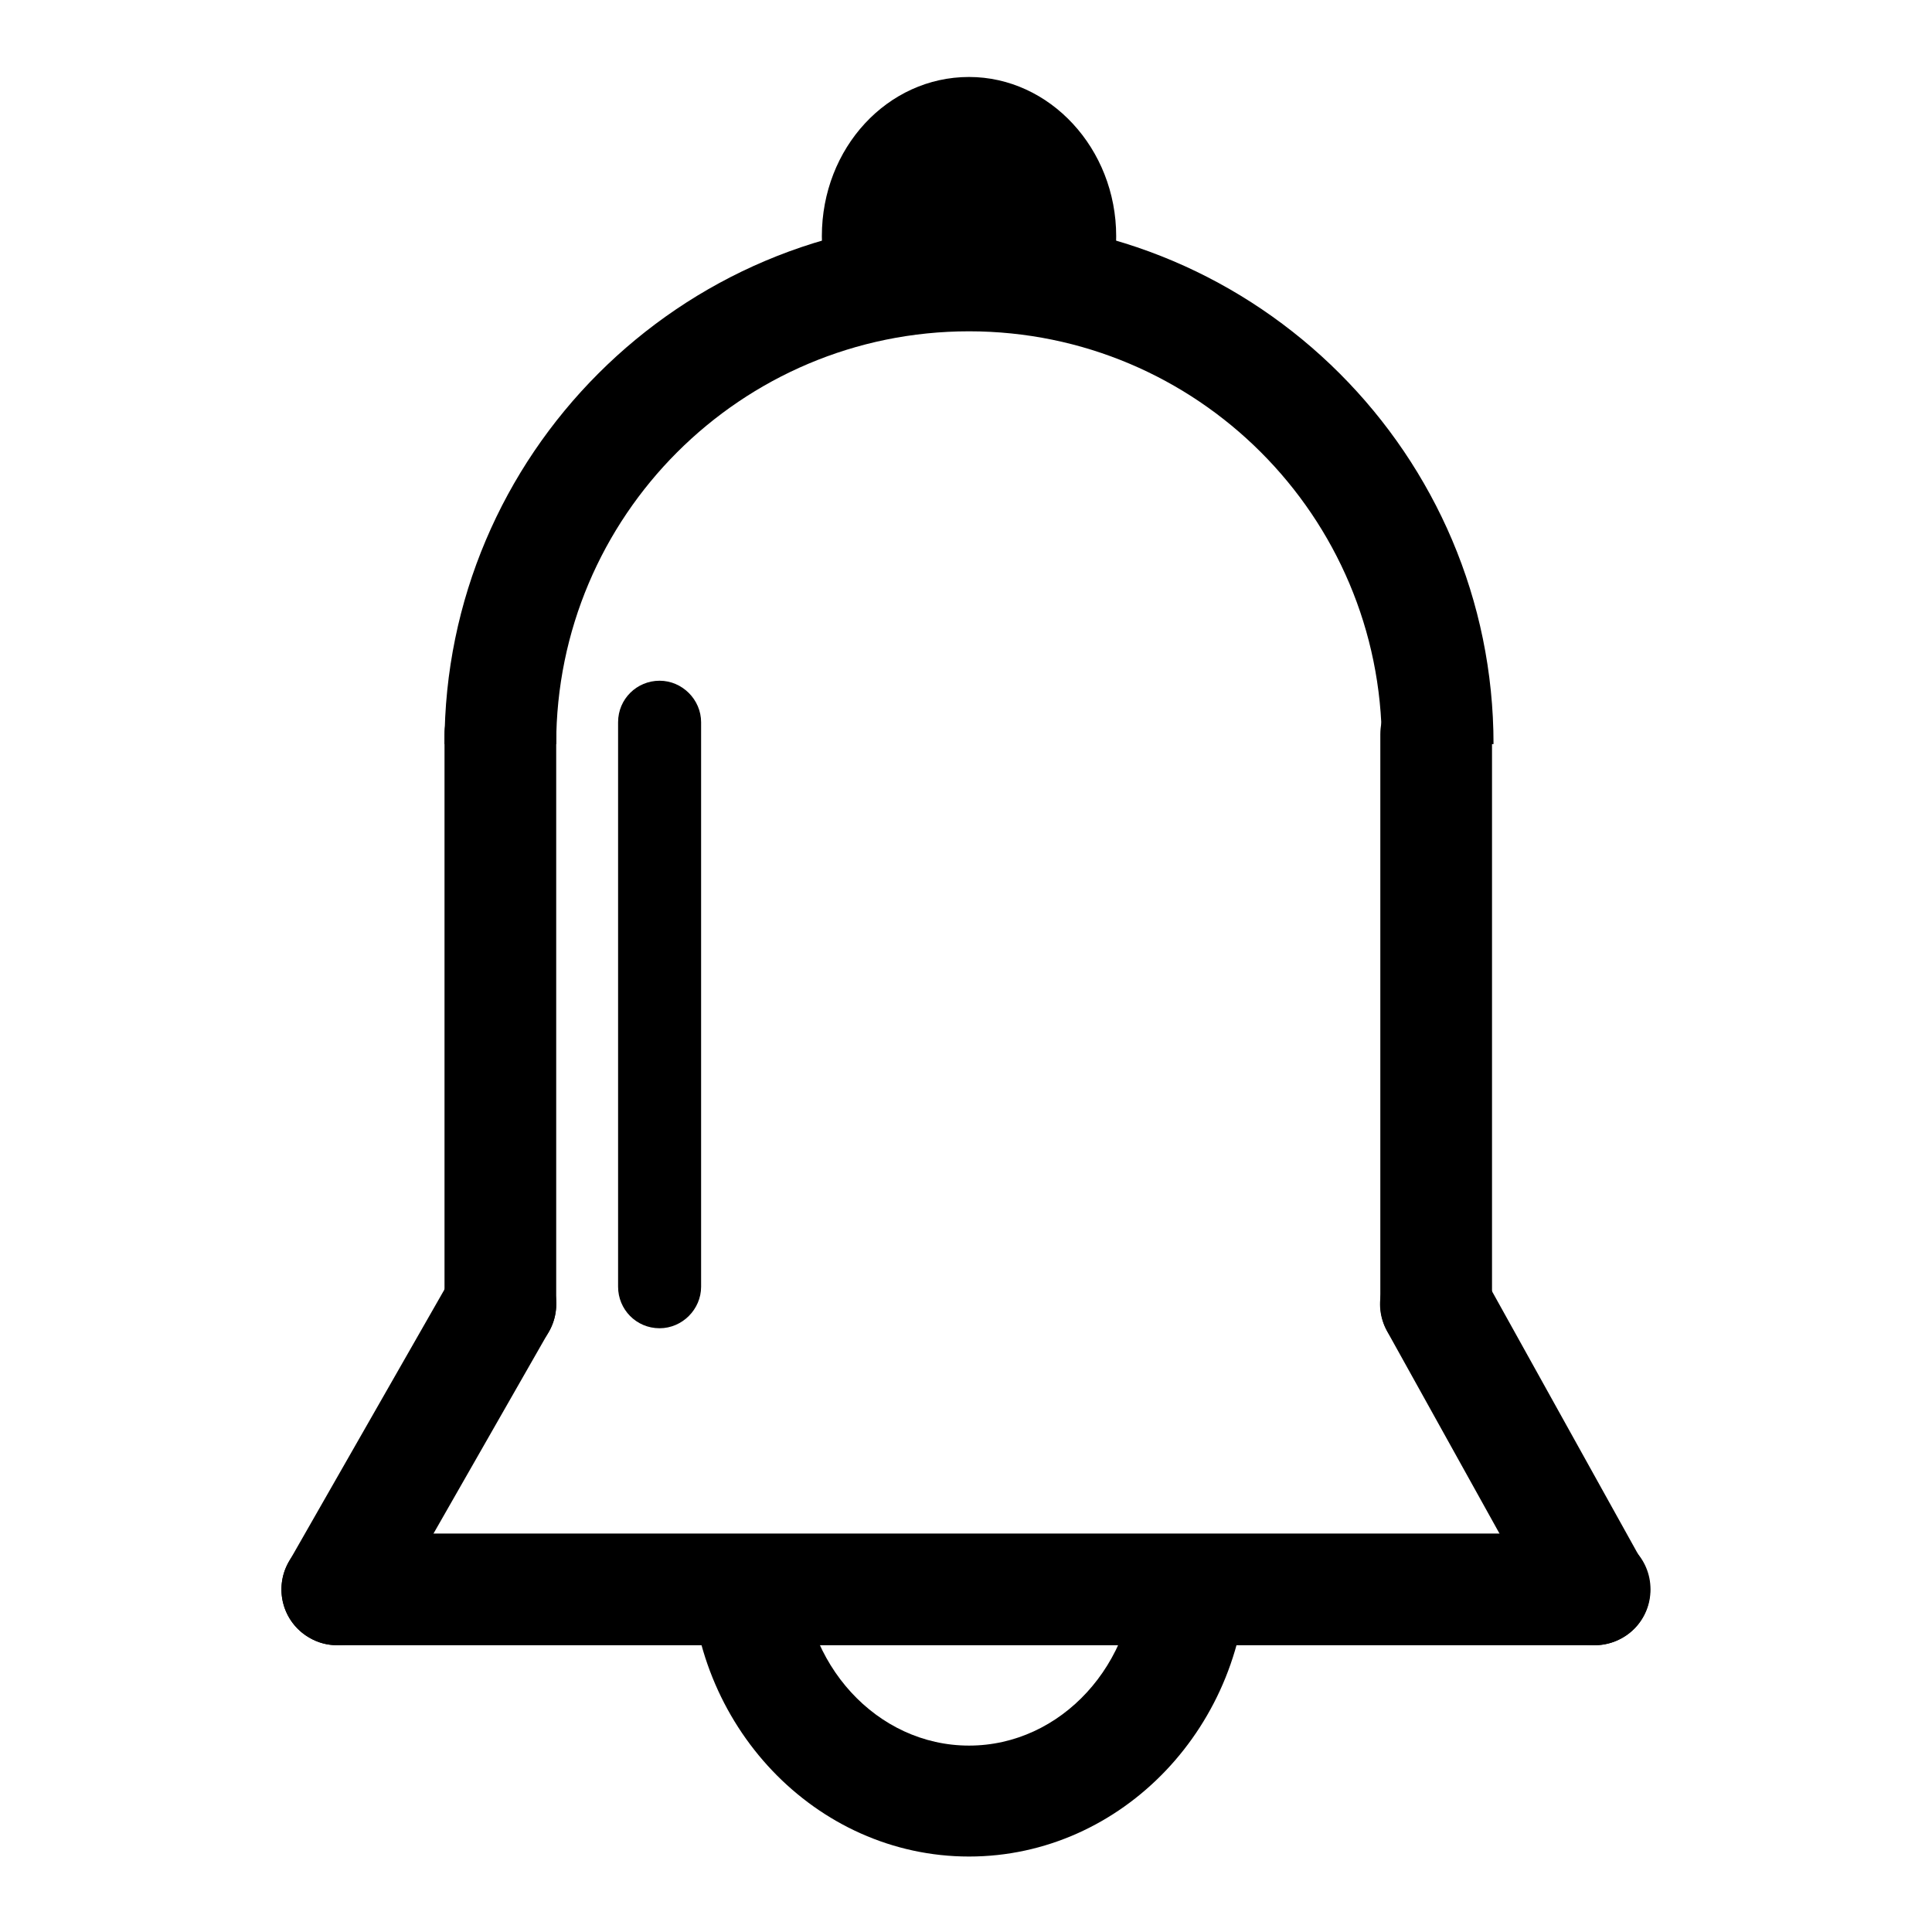
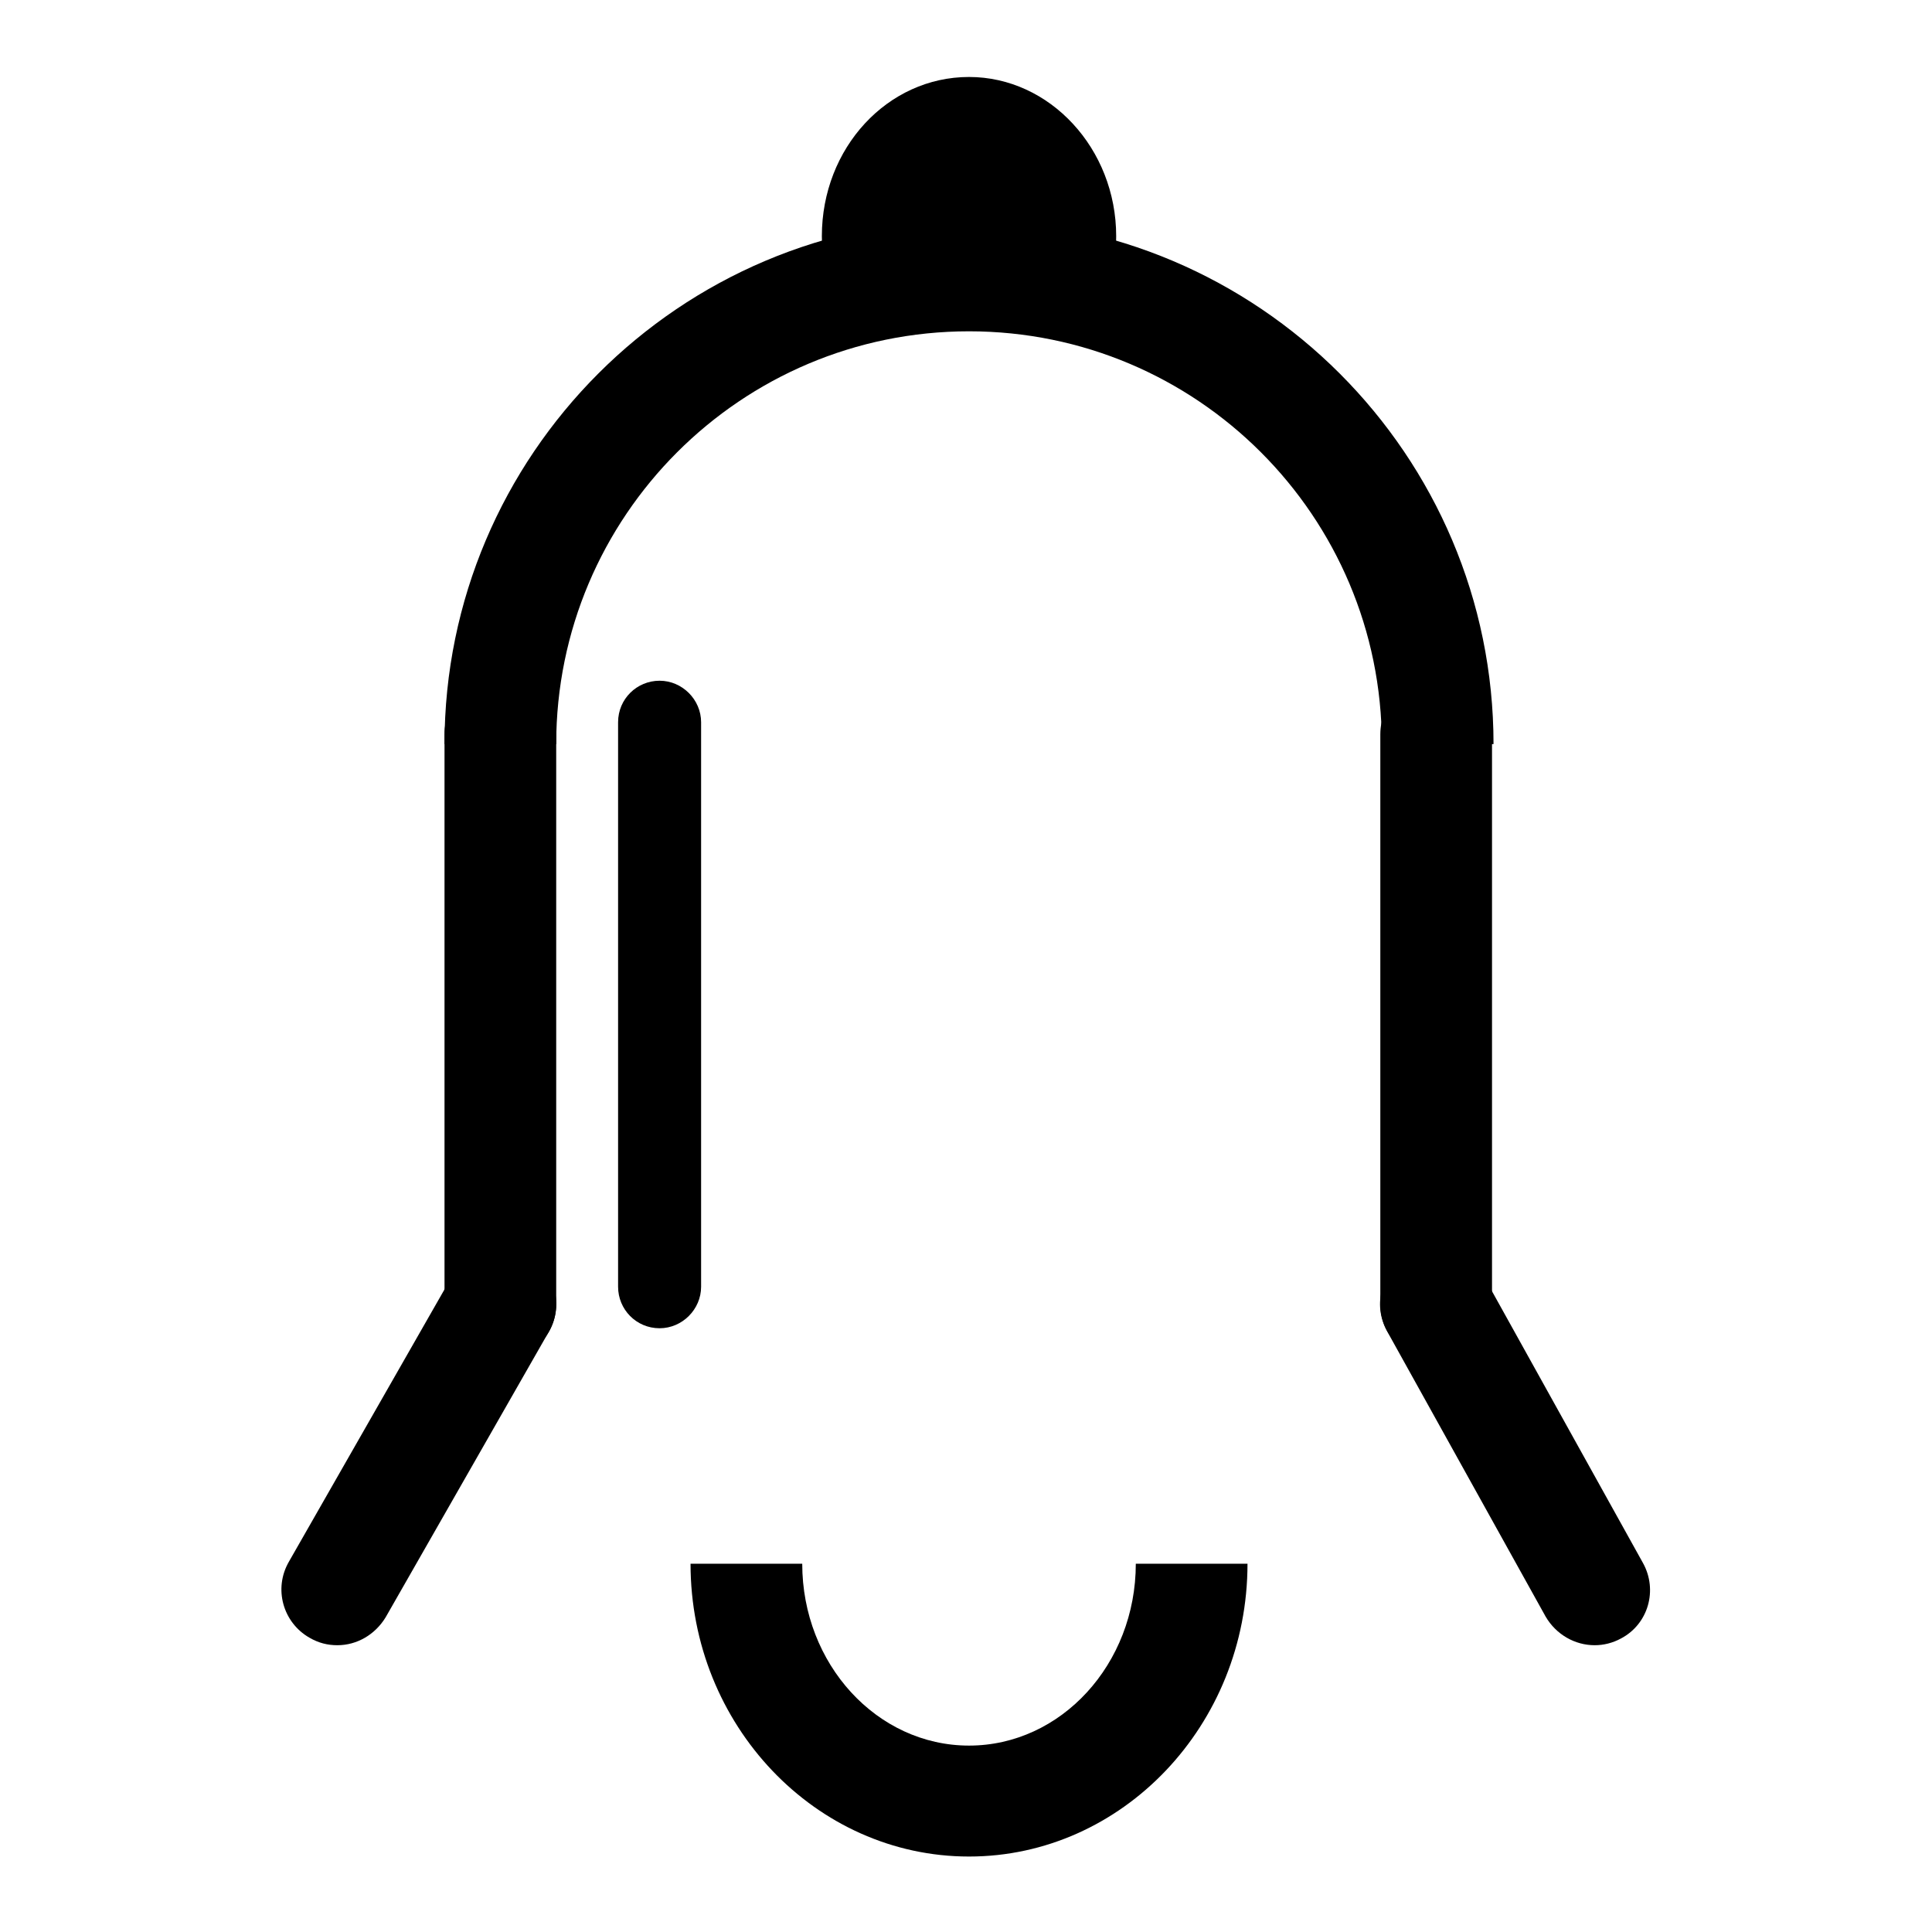
<svg xmlns="http://www.w3.org/2000/svg" version="1.1" x="0px" y="0px" viewBox="0 0 256 256" enable-background="new 0 0 256 256" xml:space="preserve">
  <g>
    <g>
-       <path fill="#000000" d="M211.3,218H44.7c-4.1,0-7.4-3.3-7.4-7.4s3.3-7.4,7.4-7.4h166.6c4.1,0,7.4,3.3,7.4,7.4C218.7,214.7,215.4,218,211.3,218z" />
      <path fill="#000000" d="M211.3,218c-2.6,0-5.1-1.4-6.5-3.8l-21-37.8c-2-3.6-0.7-8.1,2.9-10c3.6-2,8-0.7,10,2.9l21,37.8c2,3.6,0.7,8.1-2.9,10C213.7,217.7,212.5,218,211.3,218z" />
      <path fill="#000000" d="M44.7,218c-1.3,0-2.5-0.3-3.7-1c-3.5-2-4.8-6.5-2.7-10.1l21.6-37.8c2-3.5,6.6-4.8,10.1-2.7c3.5,2,4.8,6.5,2.7,10.1l-21.6,37.8C49.7,216.6,47.3,218,44.7,218z" />
      <path fill="#000000" d="M66.3,180.2c-4.1,0-7.4-3.3-7.4-7.4V97.3c0-4.1,3.3-7.4,7.4-7.4c4.1,0,7.4,3.3,7.4,7.4v75.5C73.7,176.9,70.4,180.2,66.3,180.2z" />
      <path fill="#000000" d="M190.3,180.2c-4.1,0-7.4-3.3-7.4-7.4V97.3c0-4.1,3.3-7.4,7.4-7.4c4.1,0,7.4,3.3,7.4,7.4v75.5C197.7,176.9,194.4,180.2,190.3,180.2z" />
      <path fill="#000000" d="M197.9,98.6h-14.8c0-30.2-24.5-54.7-54.7-54.7c-30.2,0-54.7,24.5-54.7,54.7H58.9c0-38.3,31.2-69.5,69.5-69.5C166.7,29.1,197.9,60.3,197.9,98.6z" />
-       <path fill="#000000" d="M117.4,37c-0.7-1.8-1.2-3.8-1.2-5.9c0-7.6,5.4-13.8,12.1-13.8c6.7,0,12.1,6.2,12.1,13.8c0,2.5-0.6,4.9-1.6,6.9" />
+       <path fill="#000000" d="M117.4,37c0-7.6,5.4-13.8,12.1-13.8c6.7,0,12.1,6.2,12.1,13.8c0,2.5-0.6,4.9-1.6,6.9" />
      <path fill="#000000" d="M145.4,41.4l-13.2-6.7c0.5-1.1,0.8-2.3,0.8-3.5c0-3.5-2.2-6.4-4.7-6.4c-2.6,0-4.7,2.9-4.7,6.4c0,1.1,0.2,2.1,0.6,3.1l-13.6,5.7c-1.2-2.7-1.7-5.7-1.7-8.7c0-11.7,8.7-21.1,19.5-21.1c10.7,0,19.5,9.5,19.5,21.1C147.9,34.7,147,38.2,145.4,41.4z" />
      <path fill="#000000" d="M128.4,246c-20.3,0-36.9-17.4-36.9-38.8h14.8c0,13.3,9.9,24.1,22.1,24.1c12.2,0,22.1-10.8,22.1-24.1h14.8C165.3,228.6,148.7,246,128.4,246z" />
      <path fill="#000000" d="M87.4,176c-3.1,0-5.5-2.5-5.5-5.5V95.7c0-3.1,2.5-5.5,5.5-5.5s5.5,2.5,5.5,5.5v74.8C92.9,173.5,90.4,176,87.4,176z" />
    </g>
  </g>
</svg>